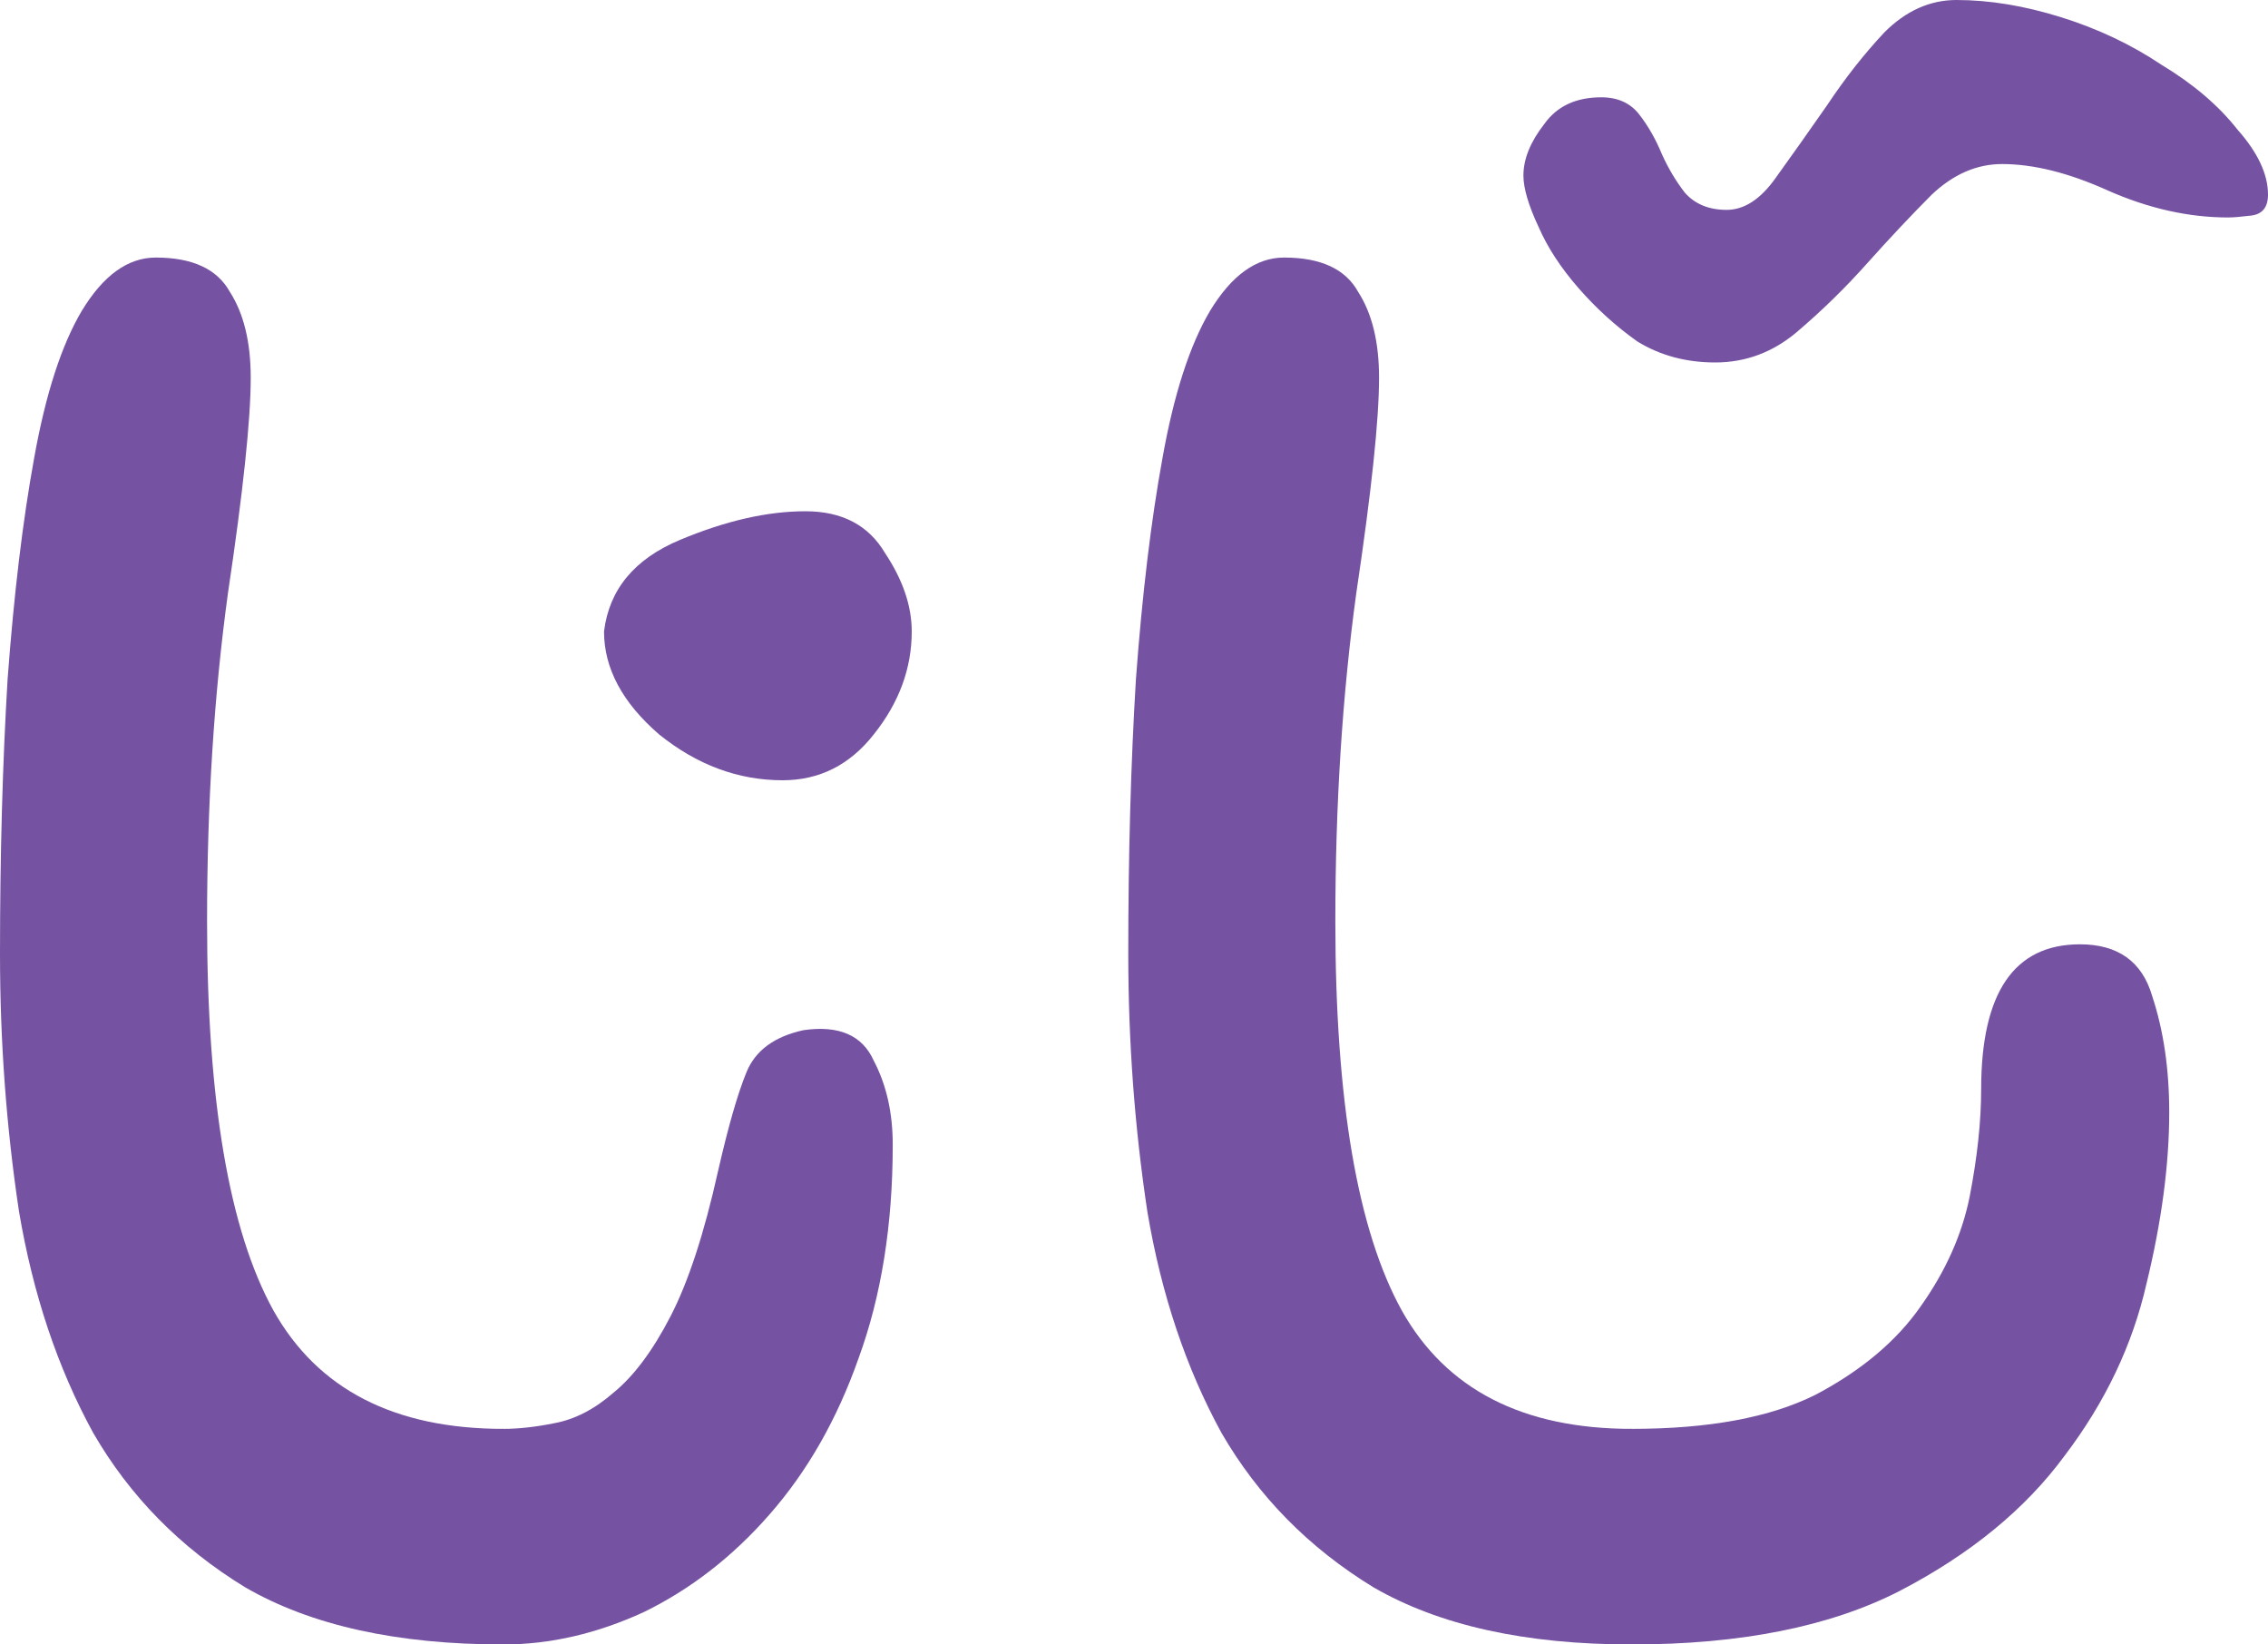
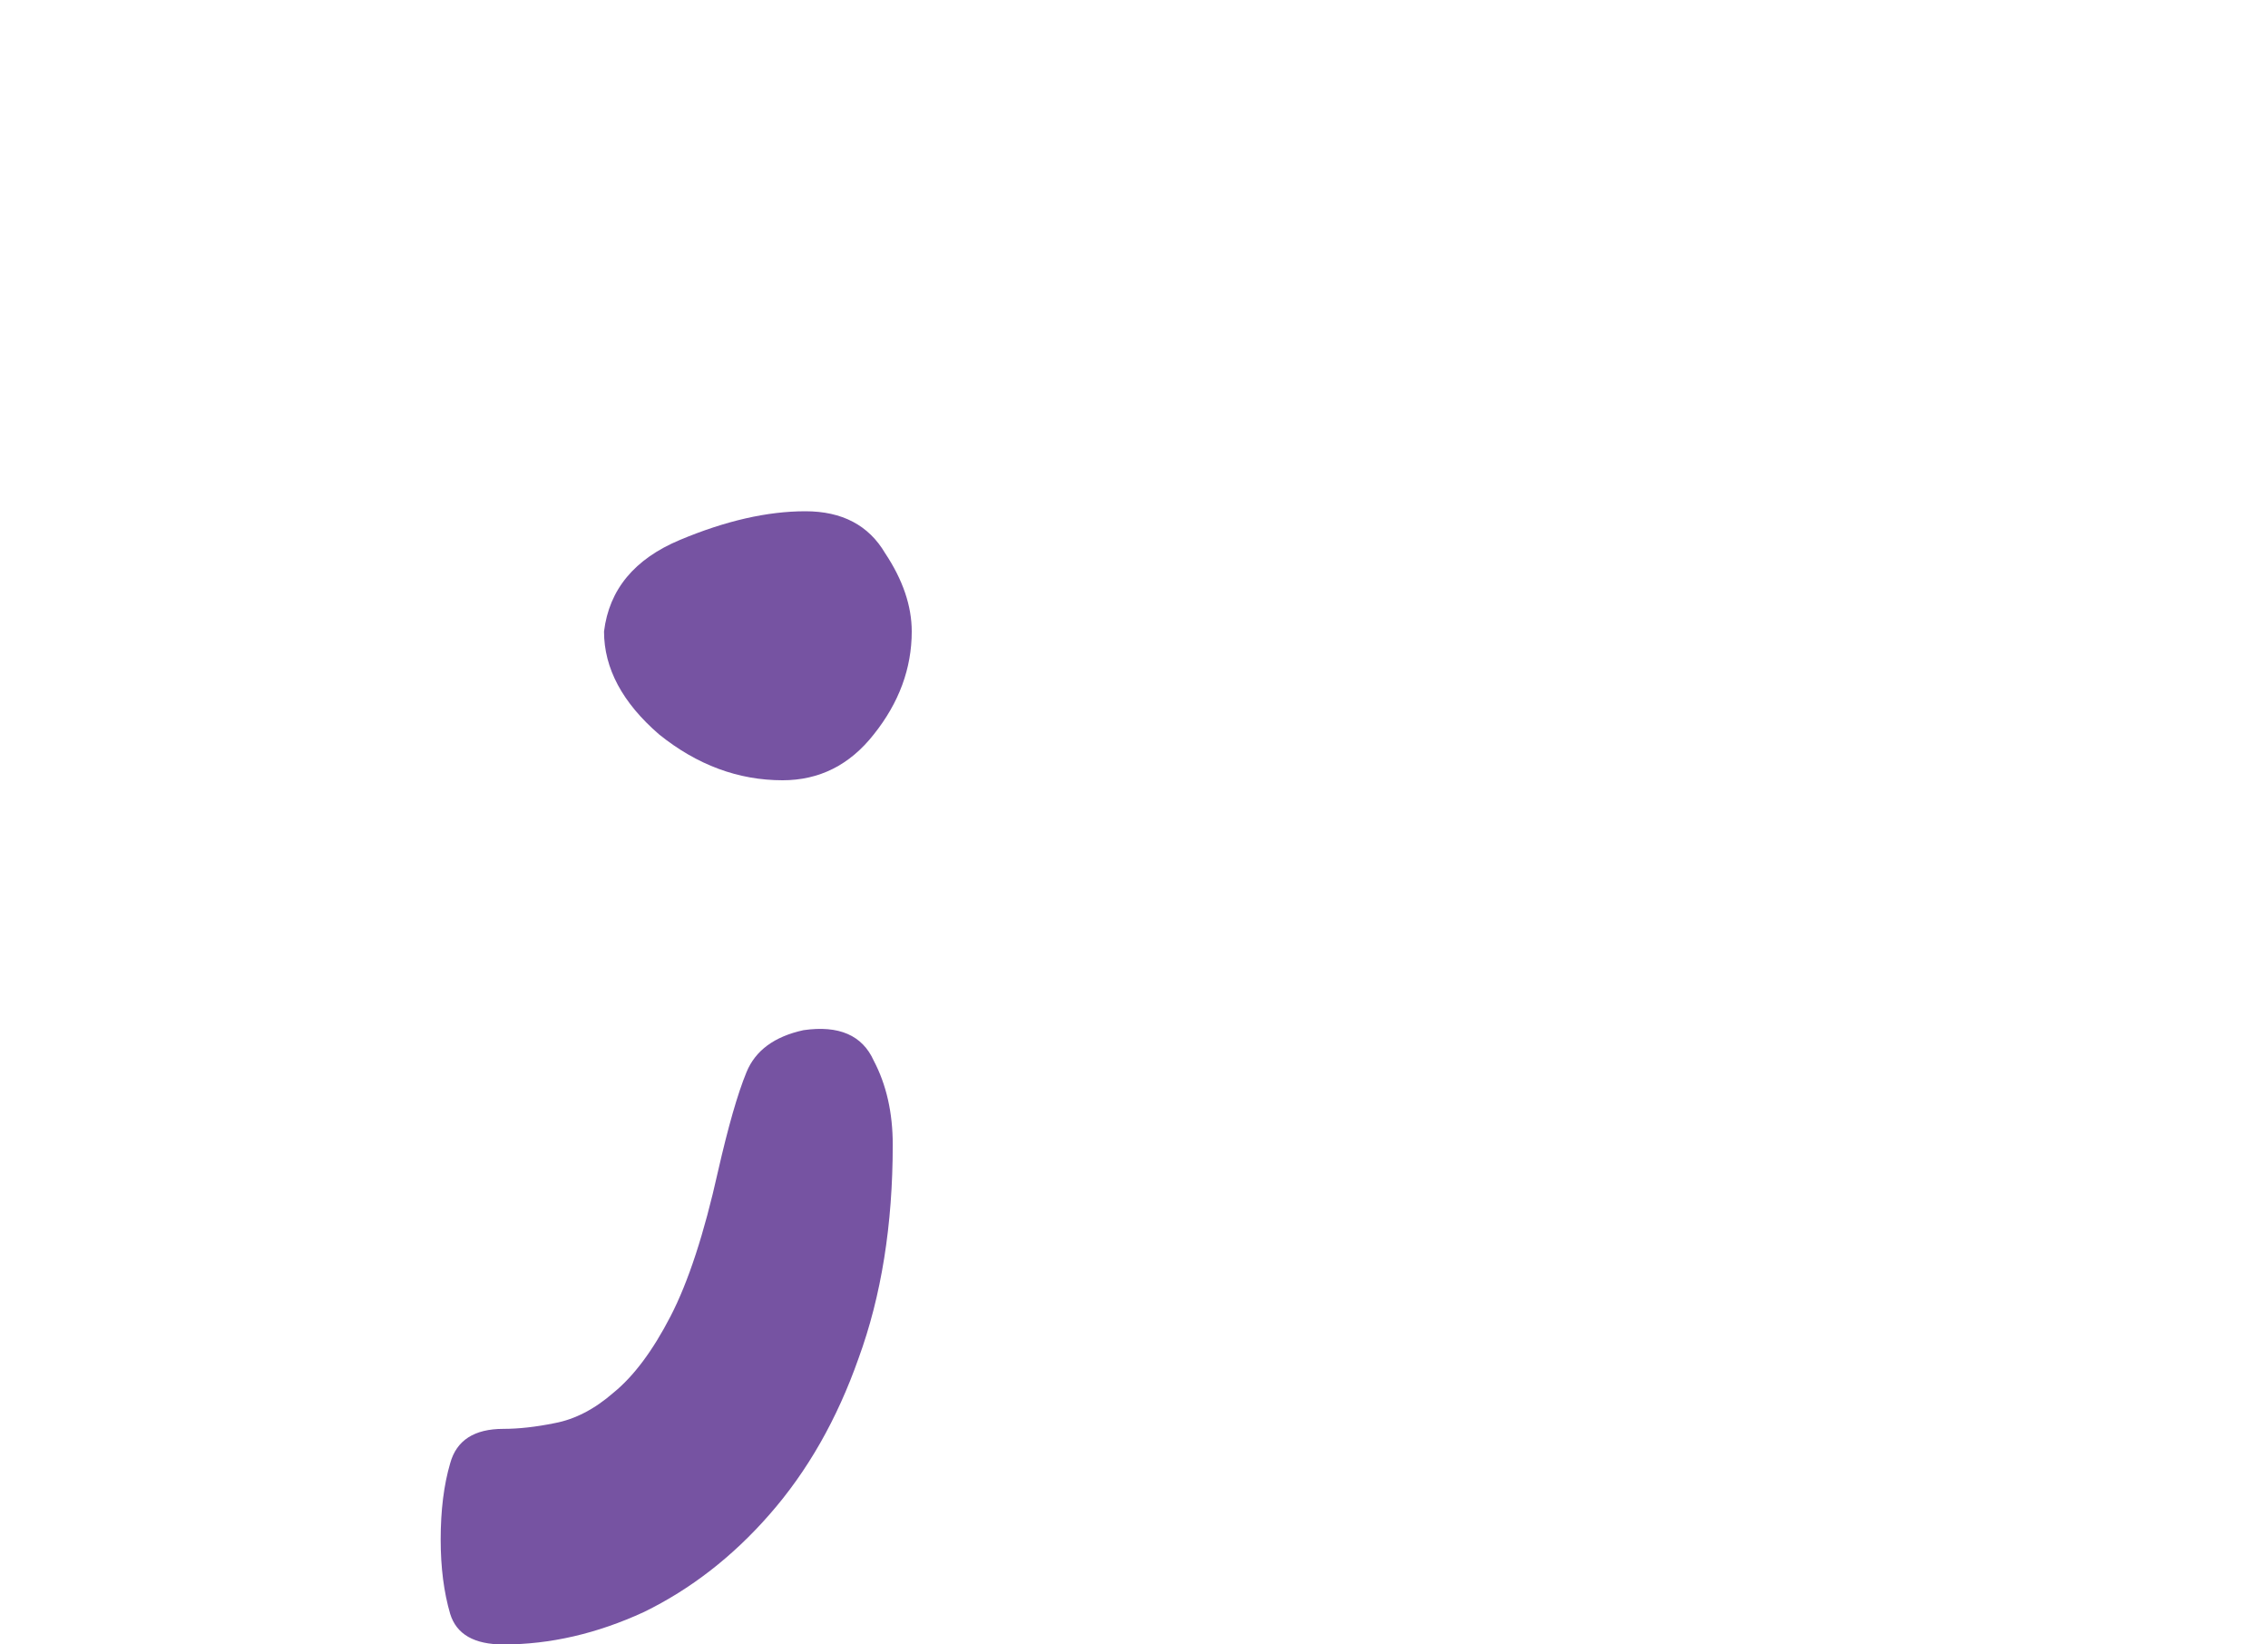
<svg xmlns="http://www.w3.org/2000/svg" width="40" height="29" viewBox="0 0 40 29" fill="none">
-   <path d="M8.878 29C7.002 29 5.483 28.664 4.322 27.991C3.183 27.295 2.289 26.387 1.642 25.266C1.016 24.122 0.581 22.821 0.335 21.363C0.112 19.883 0 18.369 0 16.821C0 15.072 0.045 13.457 0.134 11.977C0.246 10.474 0.402 9.173 0.603 8.074C0.804 6.953 1.083 6.089 1.441 5.484C1.82 4.856 2.256 4.542 2.747 4.542C3.395 4.542 3.83 4.744 4.054 5.147C4.299 5.529 4.422 6.033 4.422 6.661C4.422 7.401 4.288 8.669 4.02 10.463C3.774 12.257 3.652 14.186 3.652 16.249C3.652 19.412 4.042 21.7 4.824 23.113C5.606 24.503 6.957 25.198 8.878 25.198V29Z" fill="#7653A2" />
  <path d="M8.878 25.198C9.146 25.198 9.447 25.165 9.782 25.097C10.14 25.03 10.486 24.851 10.821 24.559C11.178 24.268 11.513 23.819 11.826 23.213C12.139 22.608 12.418 21.756 12.663 20.657C12.842 19.872 13.009 19.288 13.166 18.907C13.322 18.526 13.657 18.279 14.171 18.167C14.796 18.077 15.209 18.257 15.41 18.705C15.634 19.131 15.745 19.625 15.745 20.186C15.745 21.599 15.544 22.855 15.142 23.954C14.763 25.03 14.238 25.95 13.568 26.712C12.92 27.452 12.183 28.024 11.357 28.428C10.53 28.809 9.704 29 8.878 29C8.364 29 8.051 28.821 7.94 28.462C7.828 28.08 7.772 27.643 7.772 27.15C7.772 26.634 7.828 26.185 7.94 25.804C8.051 25.4 8.364 25.198 8.878 25.198ZM14.204 9.016C14.852 9.016 15.321 9.263 15.611 9.756C15.924 10.227 16.08 10.687 16.08 11.136C16.08 11.786 15.857 12.392 15.41 12.952C14.986 13.491 14.45 13.76 13.802 13.76C13.021 13.76 12.295 13.491 11.625 12.952C10.977 12.392 10.653 11.786 10.653 11.136C10.743 10.396 11.189 9.857 11.993 9.521C12.797 9.184 13.534 9.016 14.204 9.016Z" fill="#7653A2" />
-   <path d="M28.777 29C26.901 29 25.383 28.664 24.221 27.991C23.082 27.295 22.189 26.387 21.541 25.266C20.916 24.122 20.48 22.821 20.235 21.363C20.011 19.883 19.899 18.369 19.899 16.821C19.899 15.072 19.944 13.457 20.034 11.977C20.145 10.474 20.302 9.173 20.503 8.074C20.703 6.953 20.983 6.089 21.34 5.484C21.72 4.856 22.155 4.542 22.647 4.542C23.294 4.542 23.73 4.744 23.953 5.147C24.199 5.529 24.322 6.033 24.322 6.661C24.322 7.401 24.188 8.669 23.92 10.463C23.674 12.257 23.551 14.186 23.551 16.249C23.551 19.412 23.942 21.7 24.724 23.113C25.505 24.503 26.857 25.198 28.777 25.198V29Z" fill="#7653A2" />
-   <path d="M28.777 25.198C30.14 25.198 31.223 24.997 32.027 24.593C32.831 24.167 33.445 23.651 33.869 23.045C34.316 22.417 34.606 21.767 34.74 21.094C34.874 20.399 34.941 19.771 34.941 19.21C34.941 17.505 35.522 16.653 36.683 16.653C37.353 16.653 37.778 16.956 37.956 17.561C38.157 18.167 38.258 18.851 38.258 19.614C38.258 20.533 38.124 21.543 37.856 22.642C37.61 23.718 37.13 24.727 36.415 25.669C35.723 26.611 34.752 27.408 33.501 28.058C32.273 28.686 30.698 29 28.777 29C28.264 29 27.951 28.821 27.839 28.462C27.727 28.08 27.672 27.643 27.672 27.15C27.672 26.634 27.727 26.185 27.839 25.804C27.951 25.4 28.264 25.198 28.777 25.198ZM39.297 3.835C38.604 3.835 37.901 3.678 37.186 3.364C36.494 3.05 35.868 2.893 35.31 2.893C34.863 2.893 34.45 3.073 34.07 3.432C33.713 3.79 33.333 4.194 32.931 4.643C32.552 5.069 32.139 5.473 31.692 5.854C31.267 6.213 30.787 6.392 30.251 6.392C29.738 6.392 29.28 6.269 28.878 6.022C28.498 5.753 28.152 5.439 27.839 5.08C27.526 4.721 27.292 4.362 27.136 4.003C26.957 3.622 26.868 3.319 26.868 3.095C26.868 2.804 26.991 2.501 27.236 2.187C27.459 1.873 27.794 1.716 28.241 1.716C28.532 1.716 28.755 1.817 28.911 2.019C29.068 2.22 29.202 2.456 29.313 2.725C29.425 2.972 29.559 3.196 29.715 3.398C29.894 3.6 30.14 3.701 30.452 3.701C30.765 3.701 31.055 3.51 31.323 3.129C31.614 2.725 31.915 2.299 32.228 1.85C32.541 1.379 32.876 0.953 33.233 0.572C33.612 0.191 34.037 0 34.506 0C35.087 0 35.701 0.101 36.348 0.303C36.996 0.505 37.588 0.785 38.124 1.144C38.682 1.48 39.129 1.862 39.464 2.288C39.821 2.691 40 3.073 40 3.432C40 3.656 39.9 3.779 39.699 3.802C39.52 3.824 39.386 3.835 39.297 3.835Z" fill="#7653A2" />
</svg>